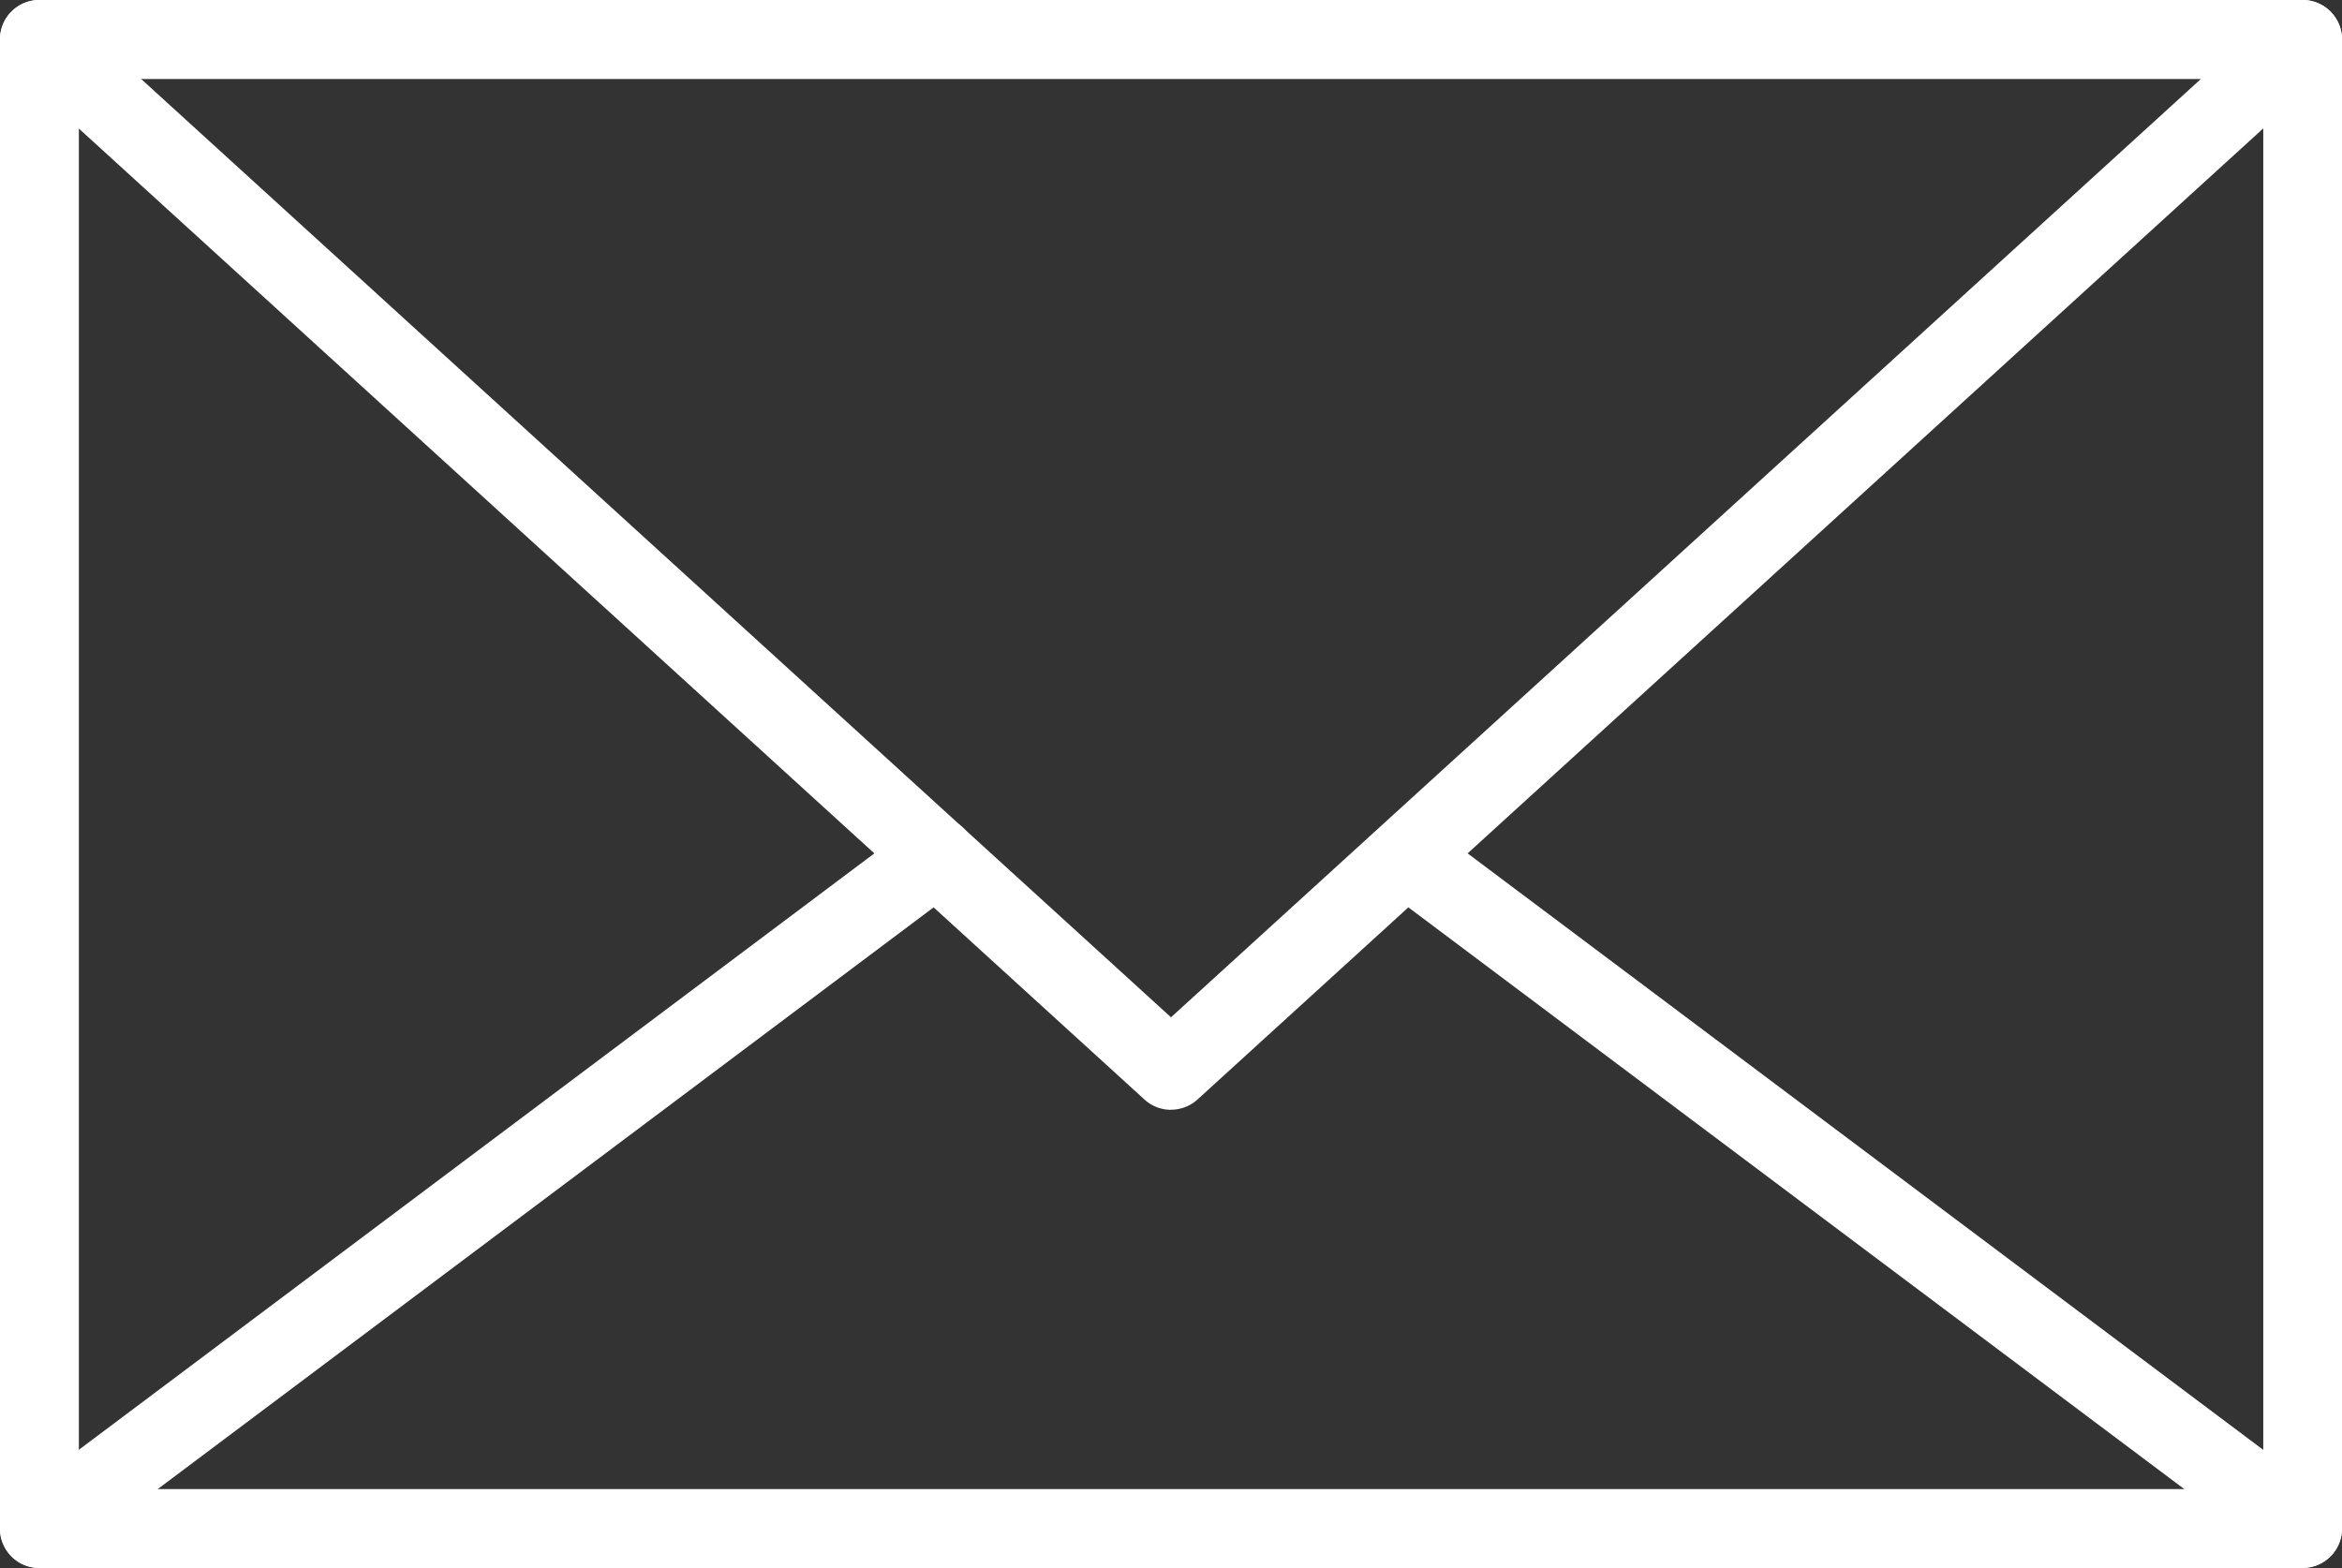
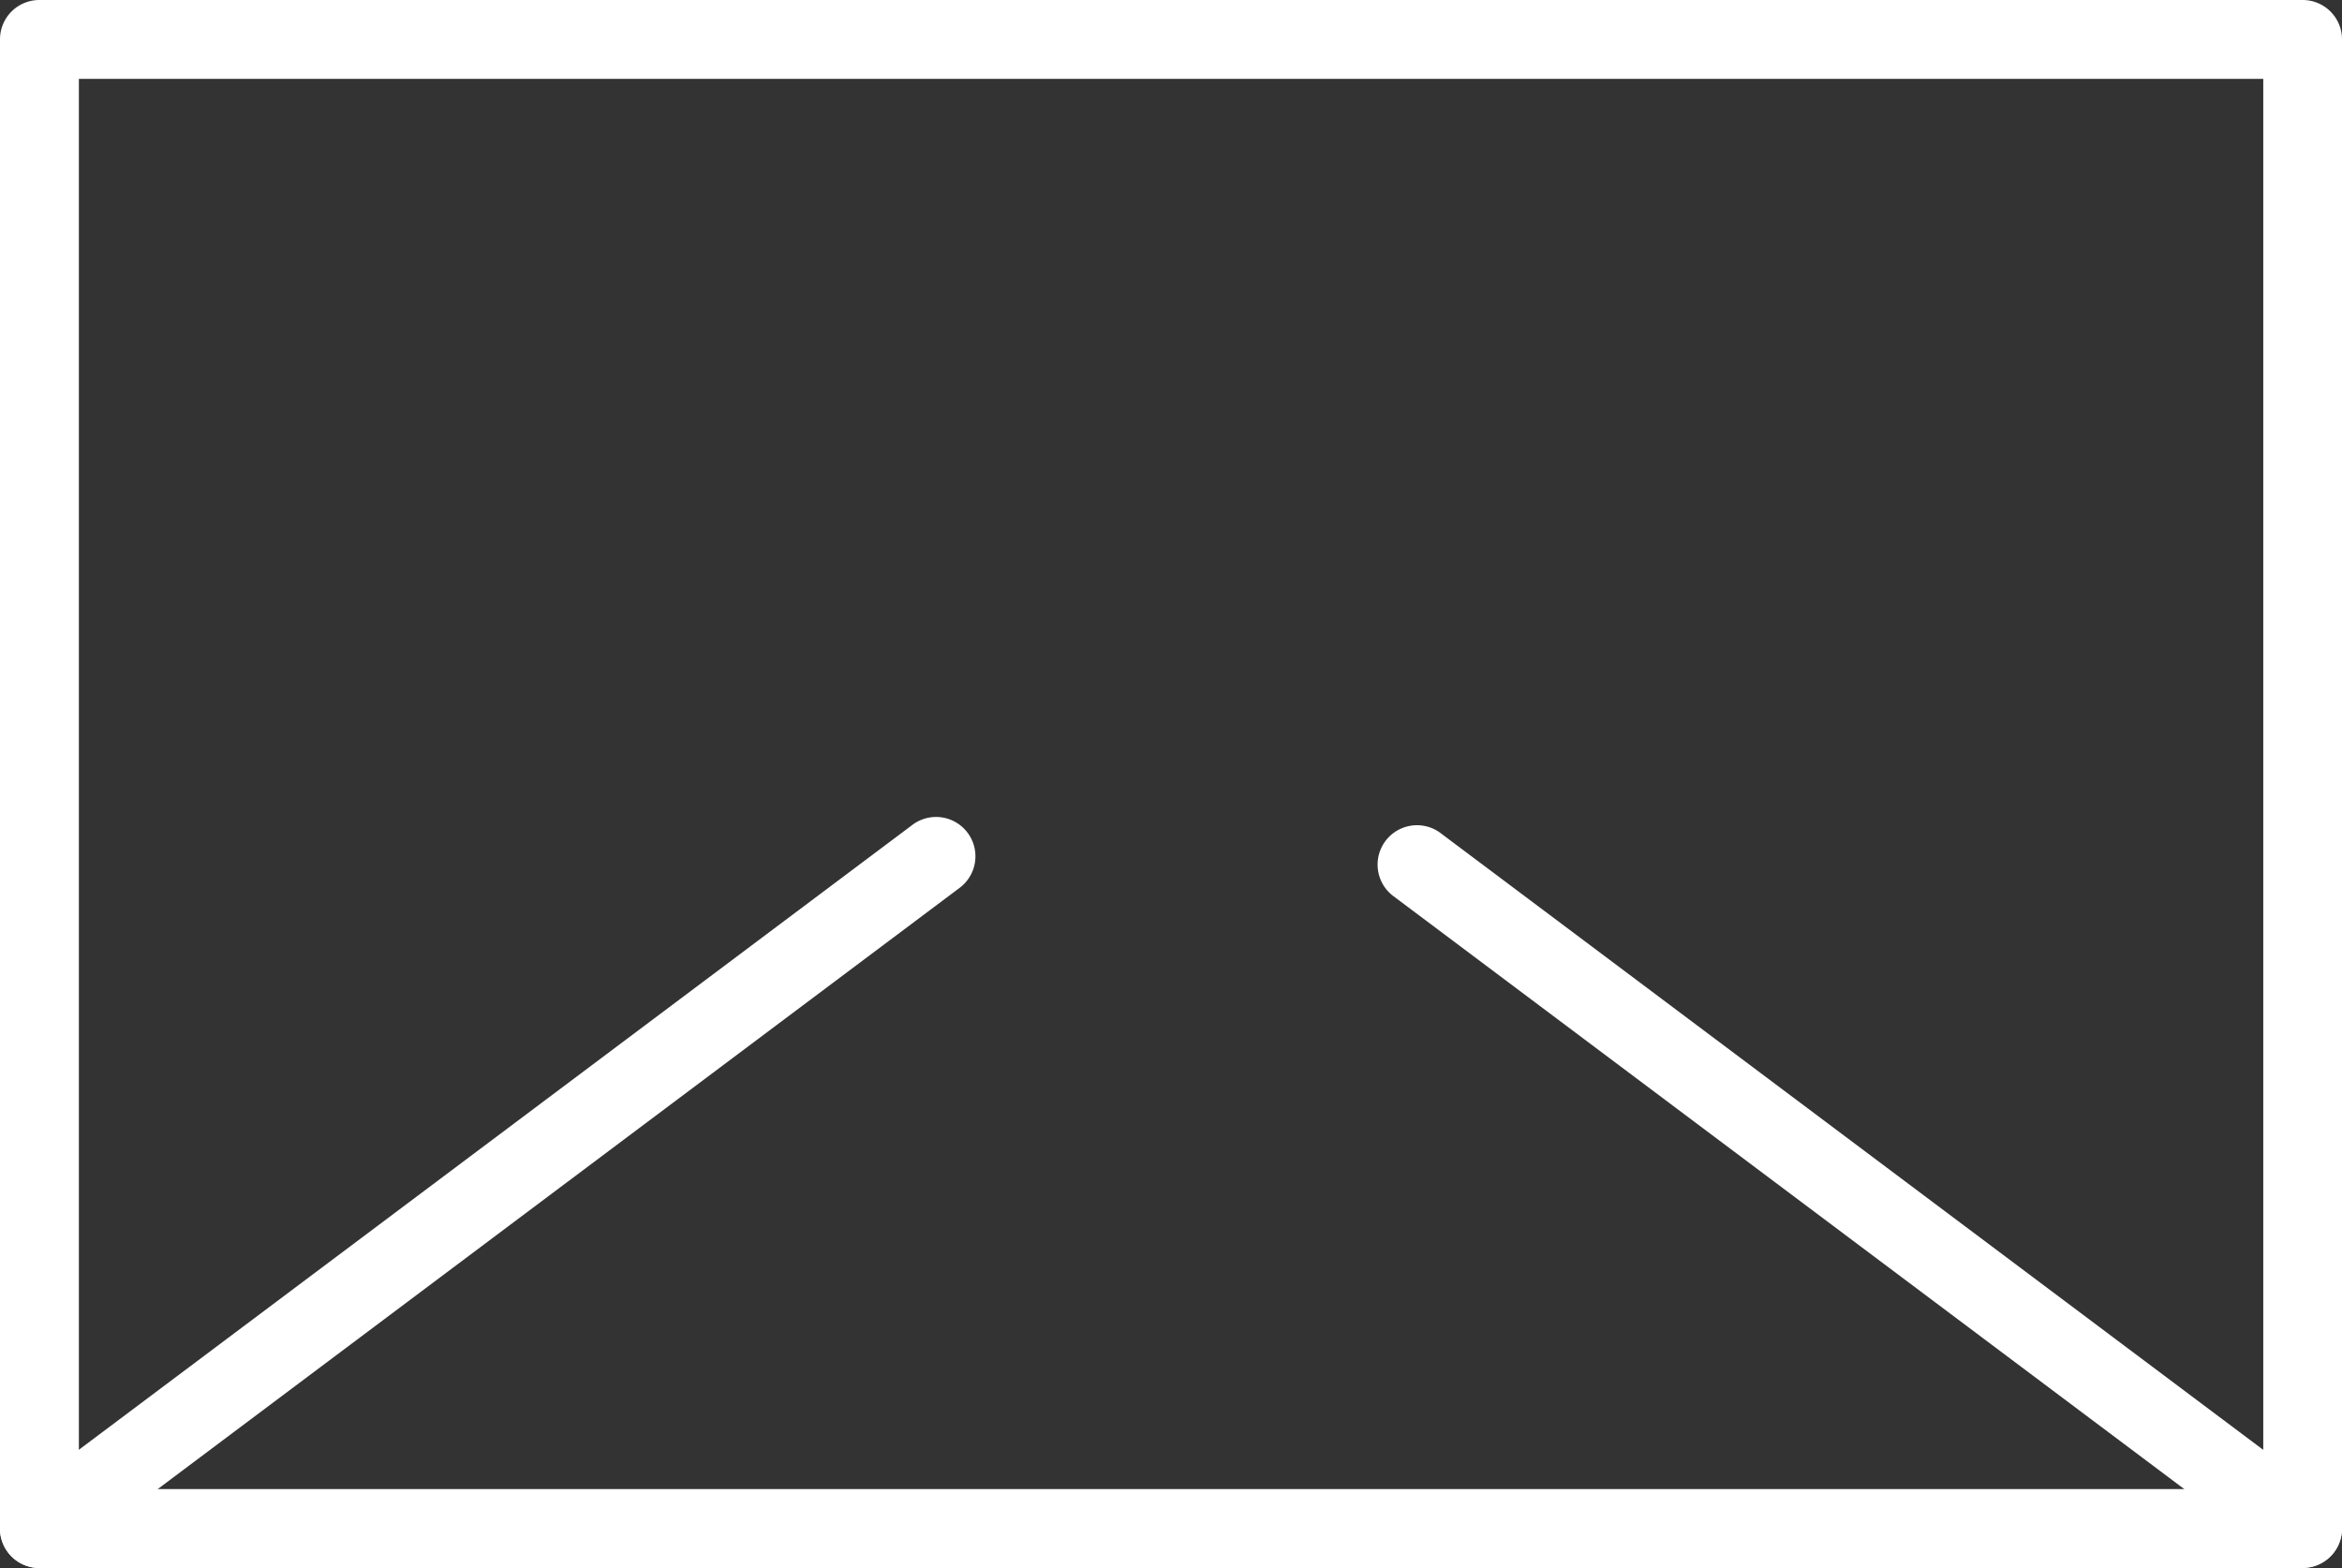
<svg xmlns="http://www.w3.org/2000/svg" width="50.478" height="33.8" viewBox="0 0 50.478 33.8">
  <rect x="0" y="0" width="50.478" height="33.8" fill="#333333" stroke="none" />
  <defs>
    <clipPath id="a">
      <rect width="50.478" height="33.8" fill="none" />
    </clipPath>
  </defs>
  <g transform="translate(0 0)">
    <g transform="translate(0 0)" clip-path="url(#a)">
      <path d="M49.63,33.8H.848A.849.849,0,0,1,0,32.952V.848A.848.848,0,0,1,.848,0H49.63a.848.848,0,0,1,.848.848v32.1a.848.848,0,0,1-.848.848M1.7,32.1H48.781V1.7H1.7Z" transform="translate(0 0)" fill="#fff" />
-       <path d="M25.239,23.923a.844.844,0,0,1-.571-.221L.277,1.475A.848.848,0,0,1,.848,0H49.63A.848.848,0,0,1,50.2,1.475L25.811,23.7a.848.848,0,0,1-.572.221M3.039,1.7l22.2,20.229L47.439,1.7Z" transform="translate(0 0)" fill="#fff" />
      <path d="M49.63,35.039H.848a.849.849,0,0,1-.509-1.528L19.667,19.019a.848.848,0,0,1,1.017,1.358L3.394,33.342h43.69L30.011,20.54a.849.849,0,0,1,1.018-1.358L50.139,33.511a.849.849,0,0,1-.509,1.528" transform="translate(0 -1.239)" fill="#fff" />
    </g>
  </g>
</svg>